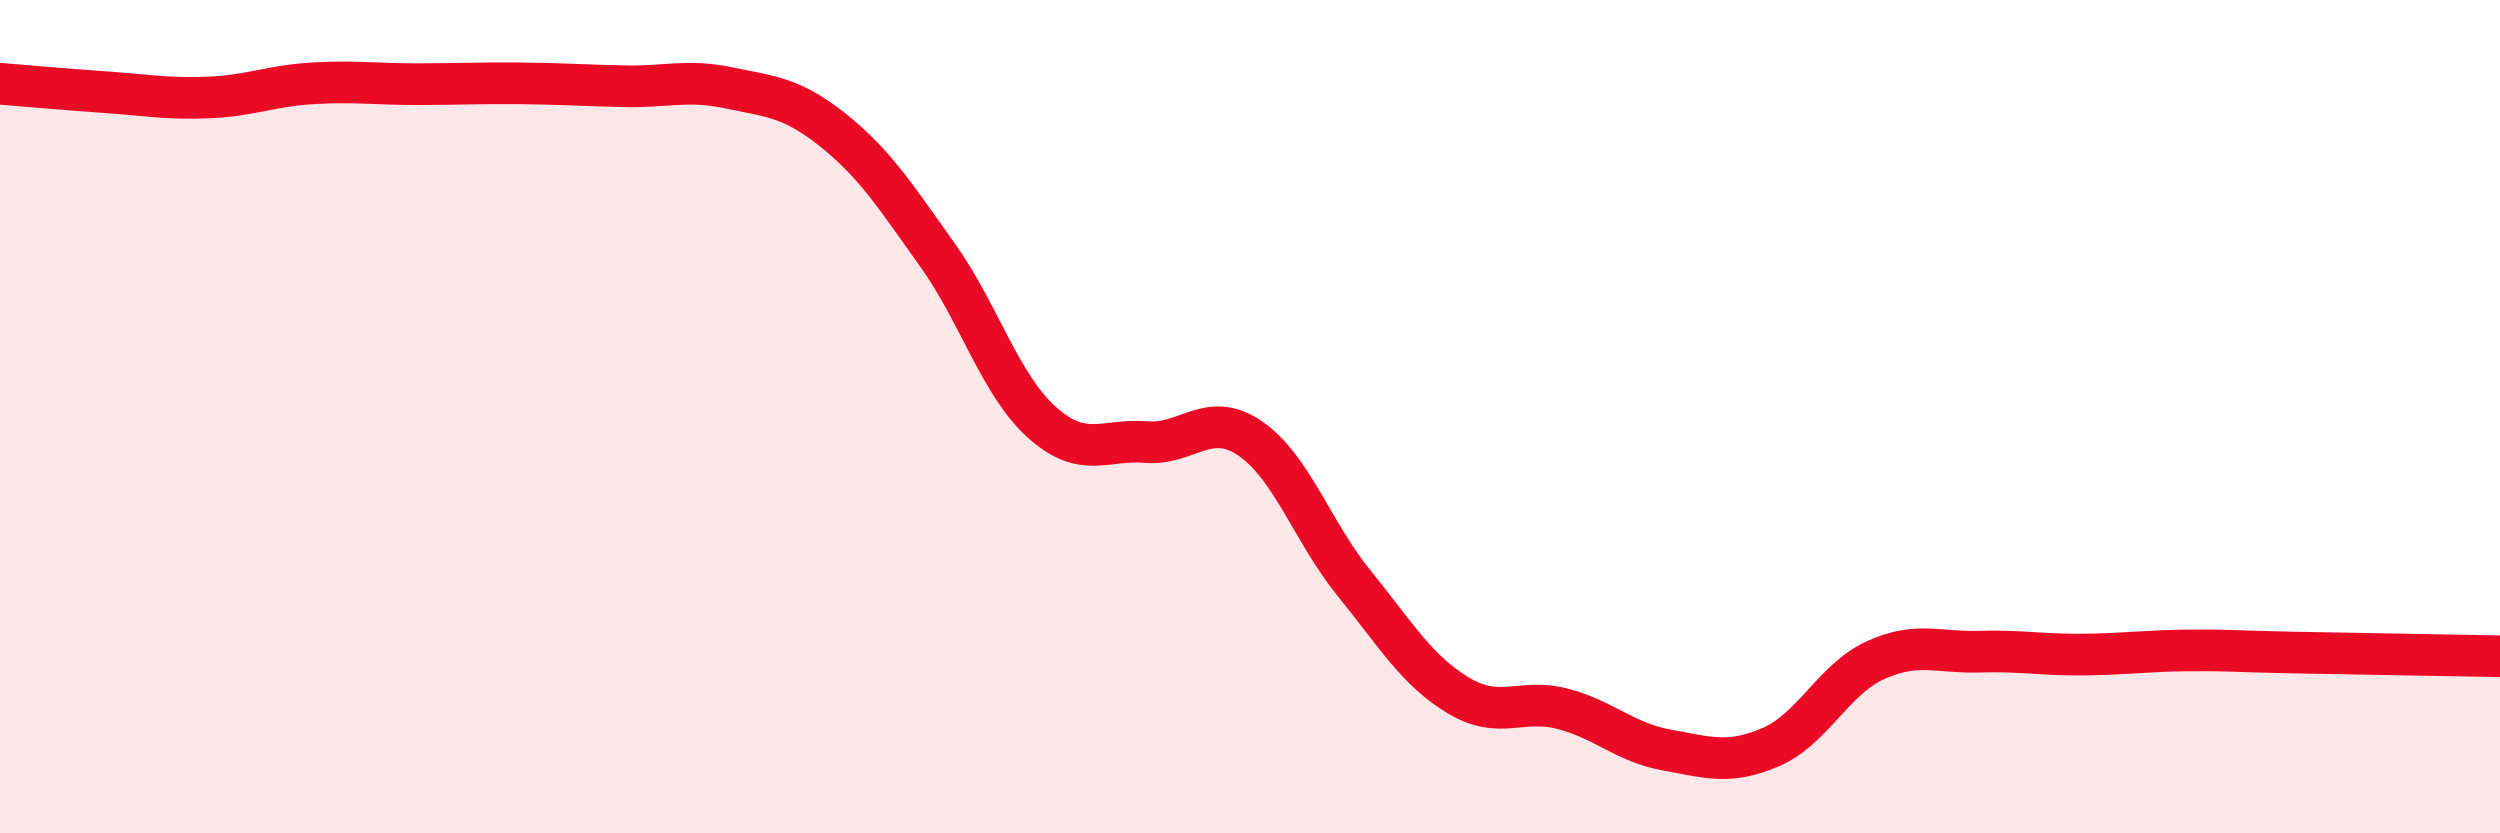
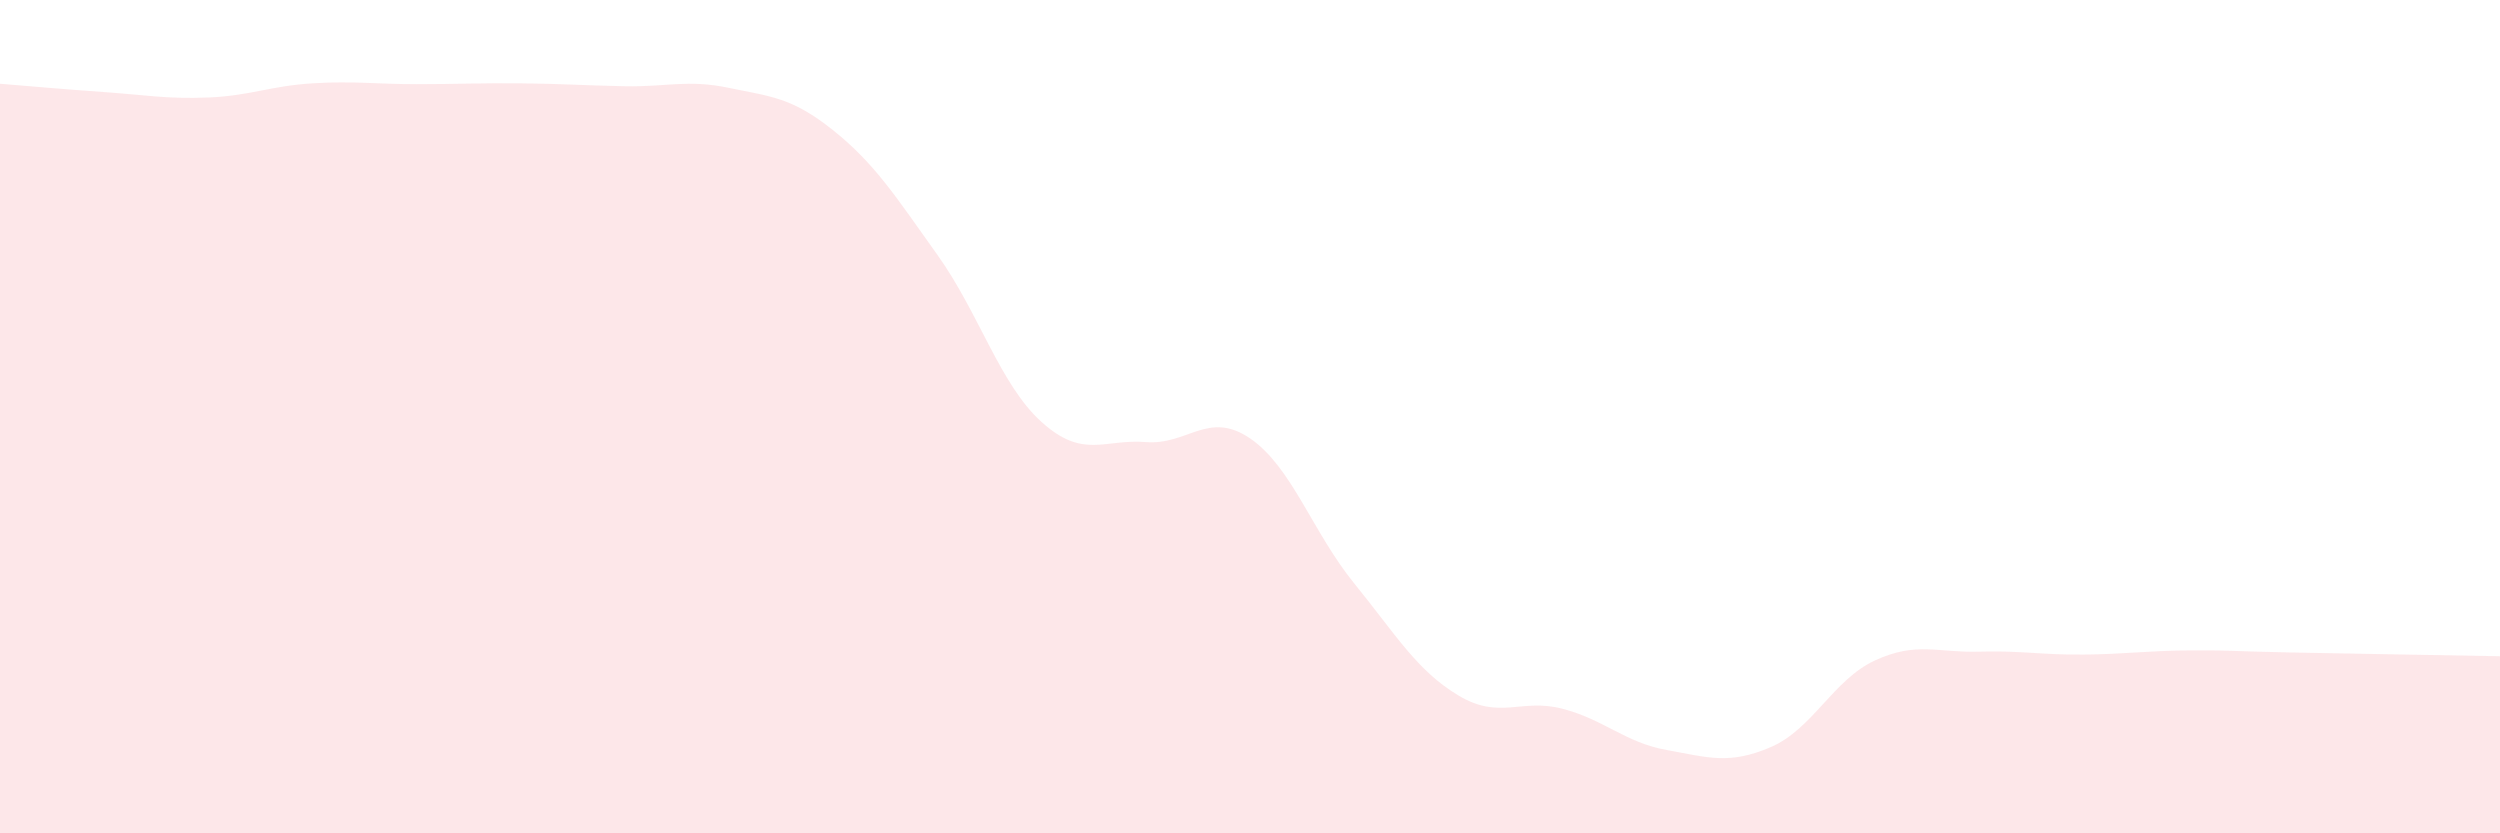
<svg xmlns="http://www.w3.org/2000/svg" width="60" height="20" viewBox="0 0 60 20">
  <path d="M 0,2.01 C 0.5,2.05 1.5,2.14 2.5,2.21 C 3.5,2.28 4,2.38 5,2.34 C 6,2.3 6.5,2.06 7.5,2 C 8.5,1.94 9,2.02 10,2.02 C 11,2.02 11.5,1.99 12.5,2 C 13.5,2.01 14,2.05 15,2.07 C 16,2.09 16.5,1.9 17.5,2.11 C 18.5,2.32 19,2.33 20,3.13 C 21,3.93 21.5,4.72 22.5,6.12 C 23.5,7.52 24,9.23 25,10.13 C 26,11.03 26.5,10.53 27.5,10.61 C 28.5,10.69 29,9.84 30,10.52 C 31,11.2 31.5,12.77 32.5,14 C 33.5,15.23 34,16.09 35,16.69 C 36,17.29 36.5,16.75 37.5,17.01 C 38.5,17.27 39,17.82 40,18 C 41,18.18 41.5,18.36 42.5,17.93 C 43.5,17.5 44,16.31 45,15.85 C 46,15.39 46.5,15.67 47.5,15.64 C 48.5,15.61 49,15.72 50,15.71 C 51,15.7 51.5,15.62 52.5,15.61 C 53.5,15.6 53.5,15.63 55,15.66 C 56.5,15.69 59,15.73 60,15.75L60 20L0 20Z" fill="#EB0A25" opacity="0.1" stroke-linecap="round" stroke-linejoin="round" />
-   <path d="M 0,2.01 C 0.5,2.05 1.5,2.14 2.5,2.21 C 3.5,2.28 4,2.38 5,2.34 C 6,2.3 6.5,2.06 7.5,2 C 8.5,1.94 9,2.02 10,2.02 C 11,2.02 11.5,1.99 12.5,2 C 13.5,2.01 14,2.05 15,2.07 C 16,2.09 16.5,1.9 17.5,2.11 C 18.5,2.32 19,2.33 20,3.13 C 21,3.93 21.5,4.72 22.5,6.12 C 23.5,7.52 24,9.23 25,10.13 C 26,11.03 26.5,10.53 27.5,10.61 C 28.5,10.69 29,9.84 30,10.52 C 31,11.2 31.5,12.77 32.5,14 C 33.5,15.23 34,16.09 35,16.69 C 36,17.29 36.5,16.75 37.5,17.01 C 38.5,17.27 39,17.82 40,18 C 41,18.18 41.5,18.36 42.5,17.93 C 43.5,17.5 44,16.31 45,15.85 C 46,15.39 46.5,15.67 47.5,15.64 C 48.5,15.61 49,15.72 50,15.71 C 51,15.7 51.5,15.62 52.5,15.61 C 53.5,15.6 53.5,15.63 55,15.66 C 56.5,15.69 59,15.73 60,15.75" stroke="#EB0A25" stroke-width="1" fill="none" stroke-linecap="round" stroke-linejoin="round" />
</svg>